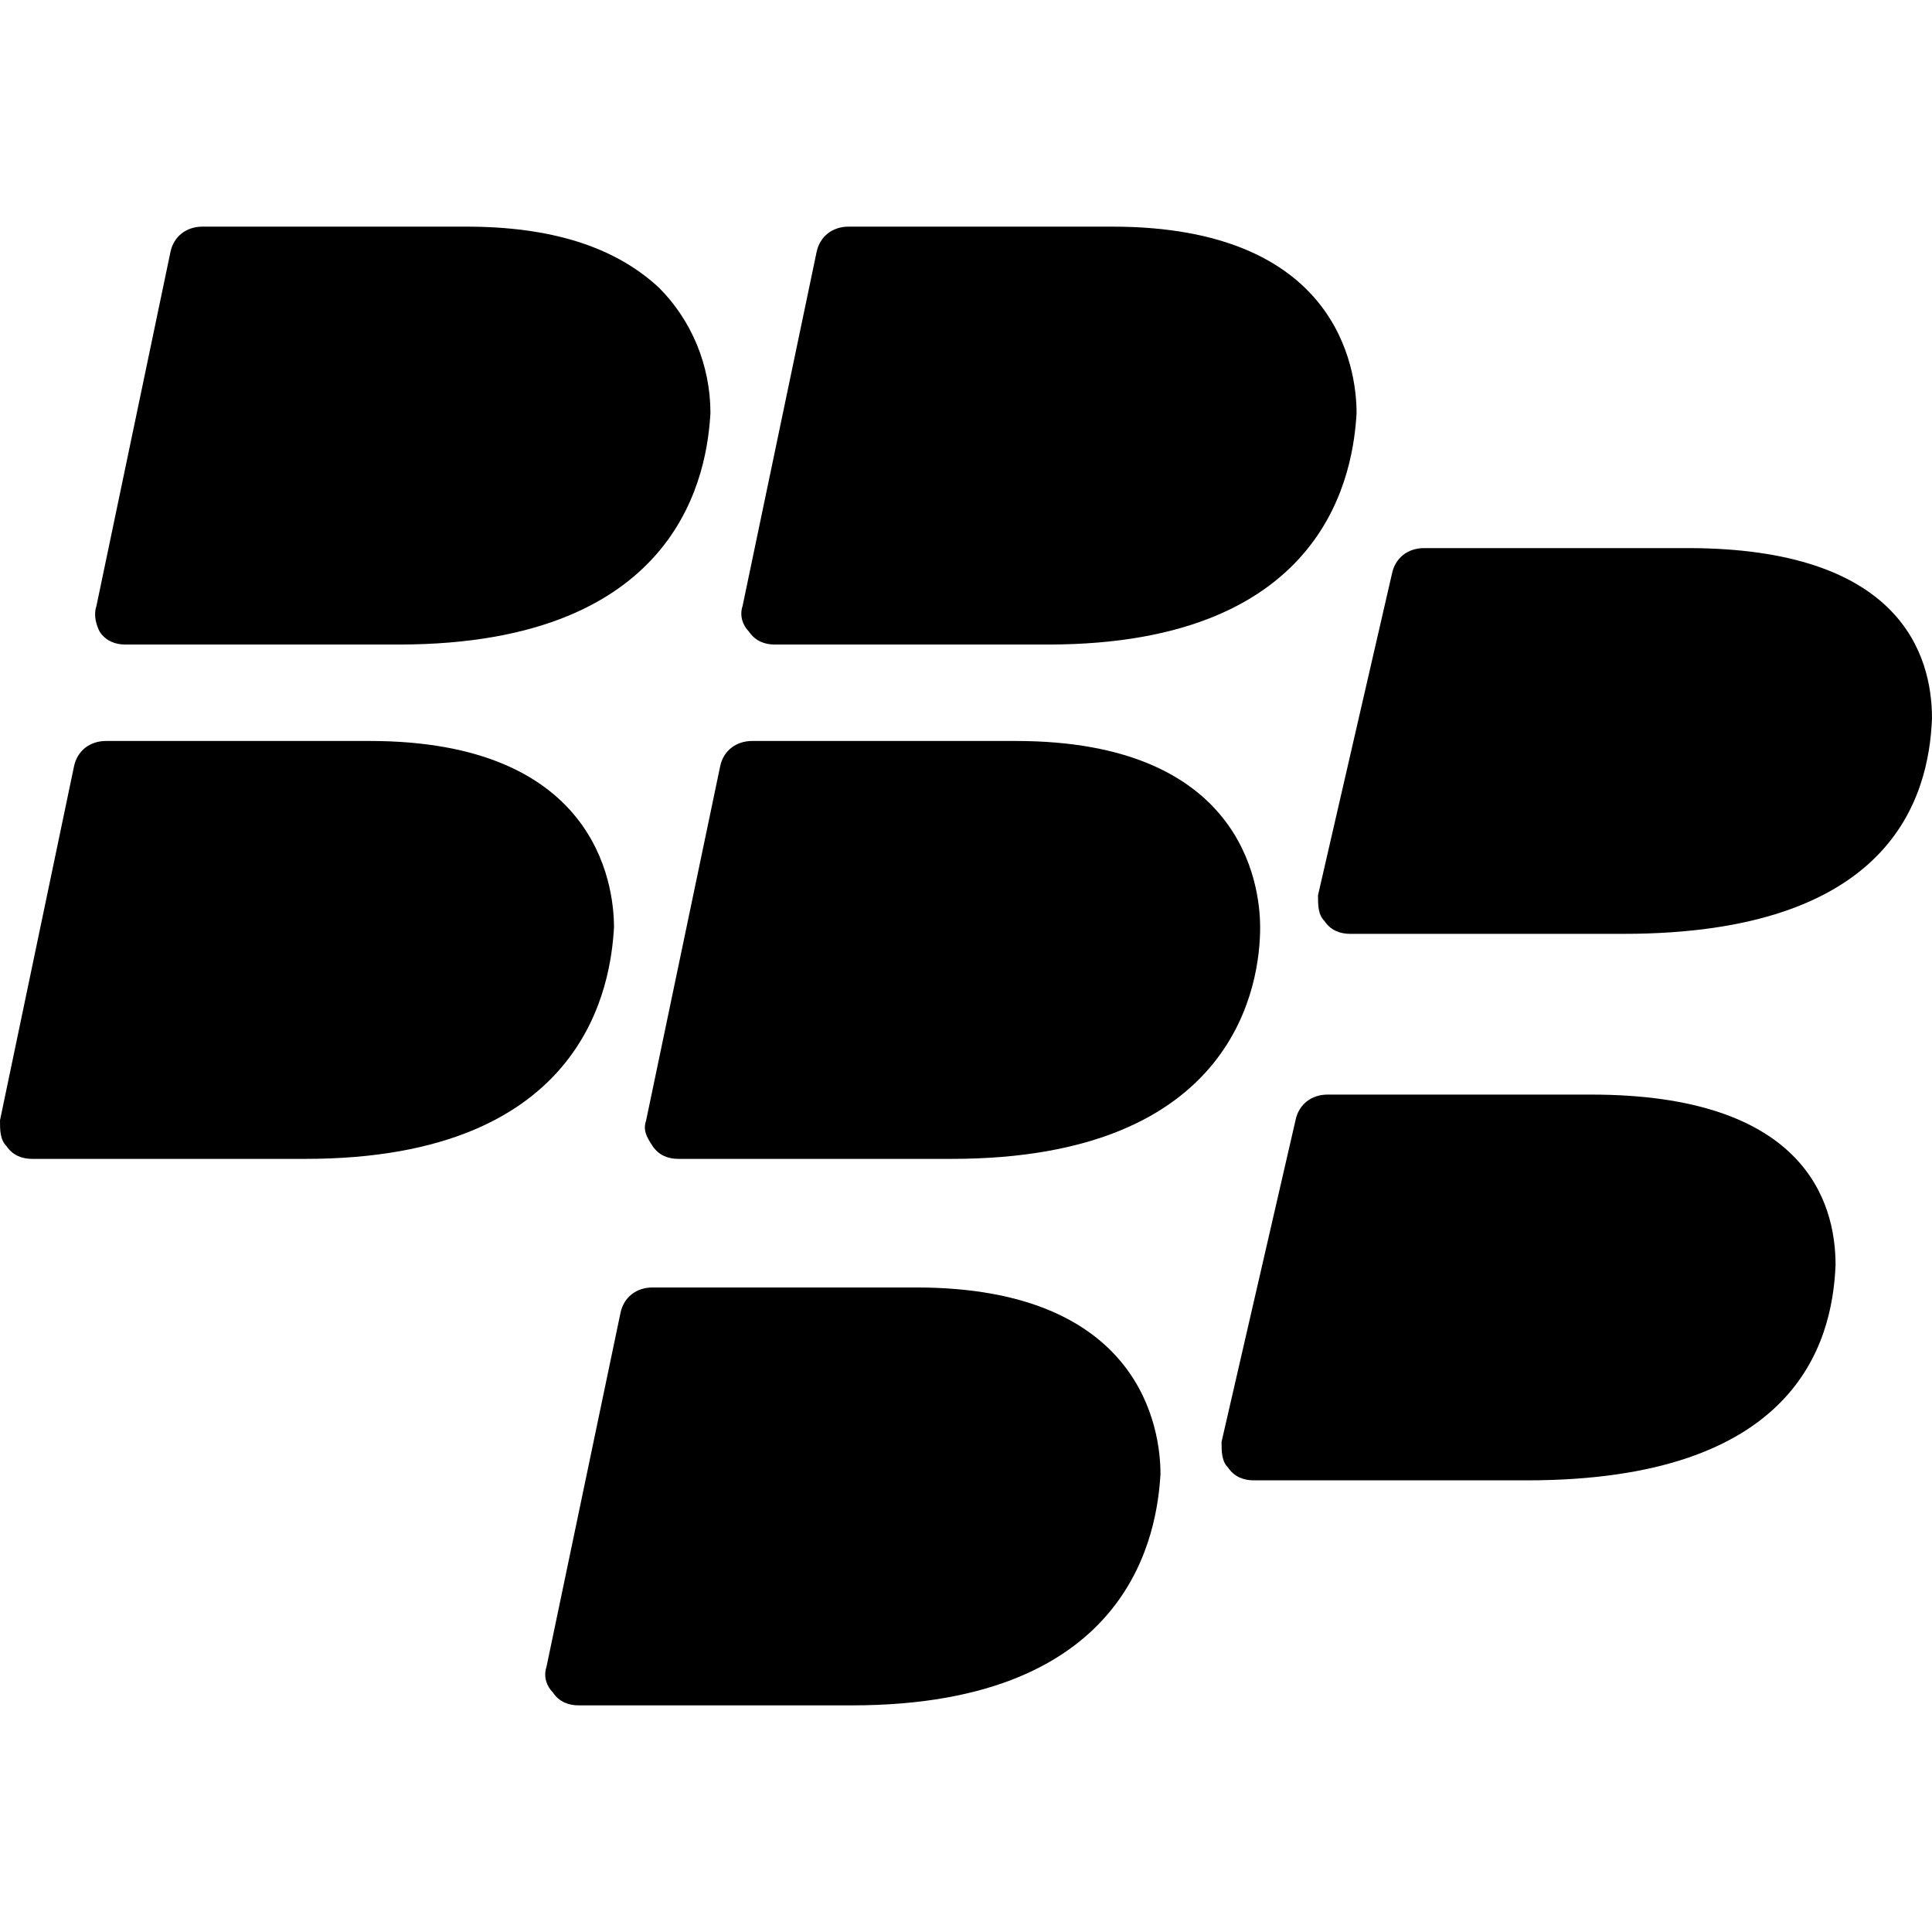
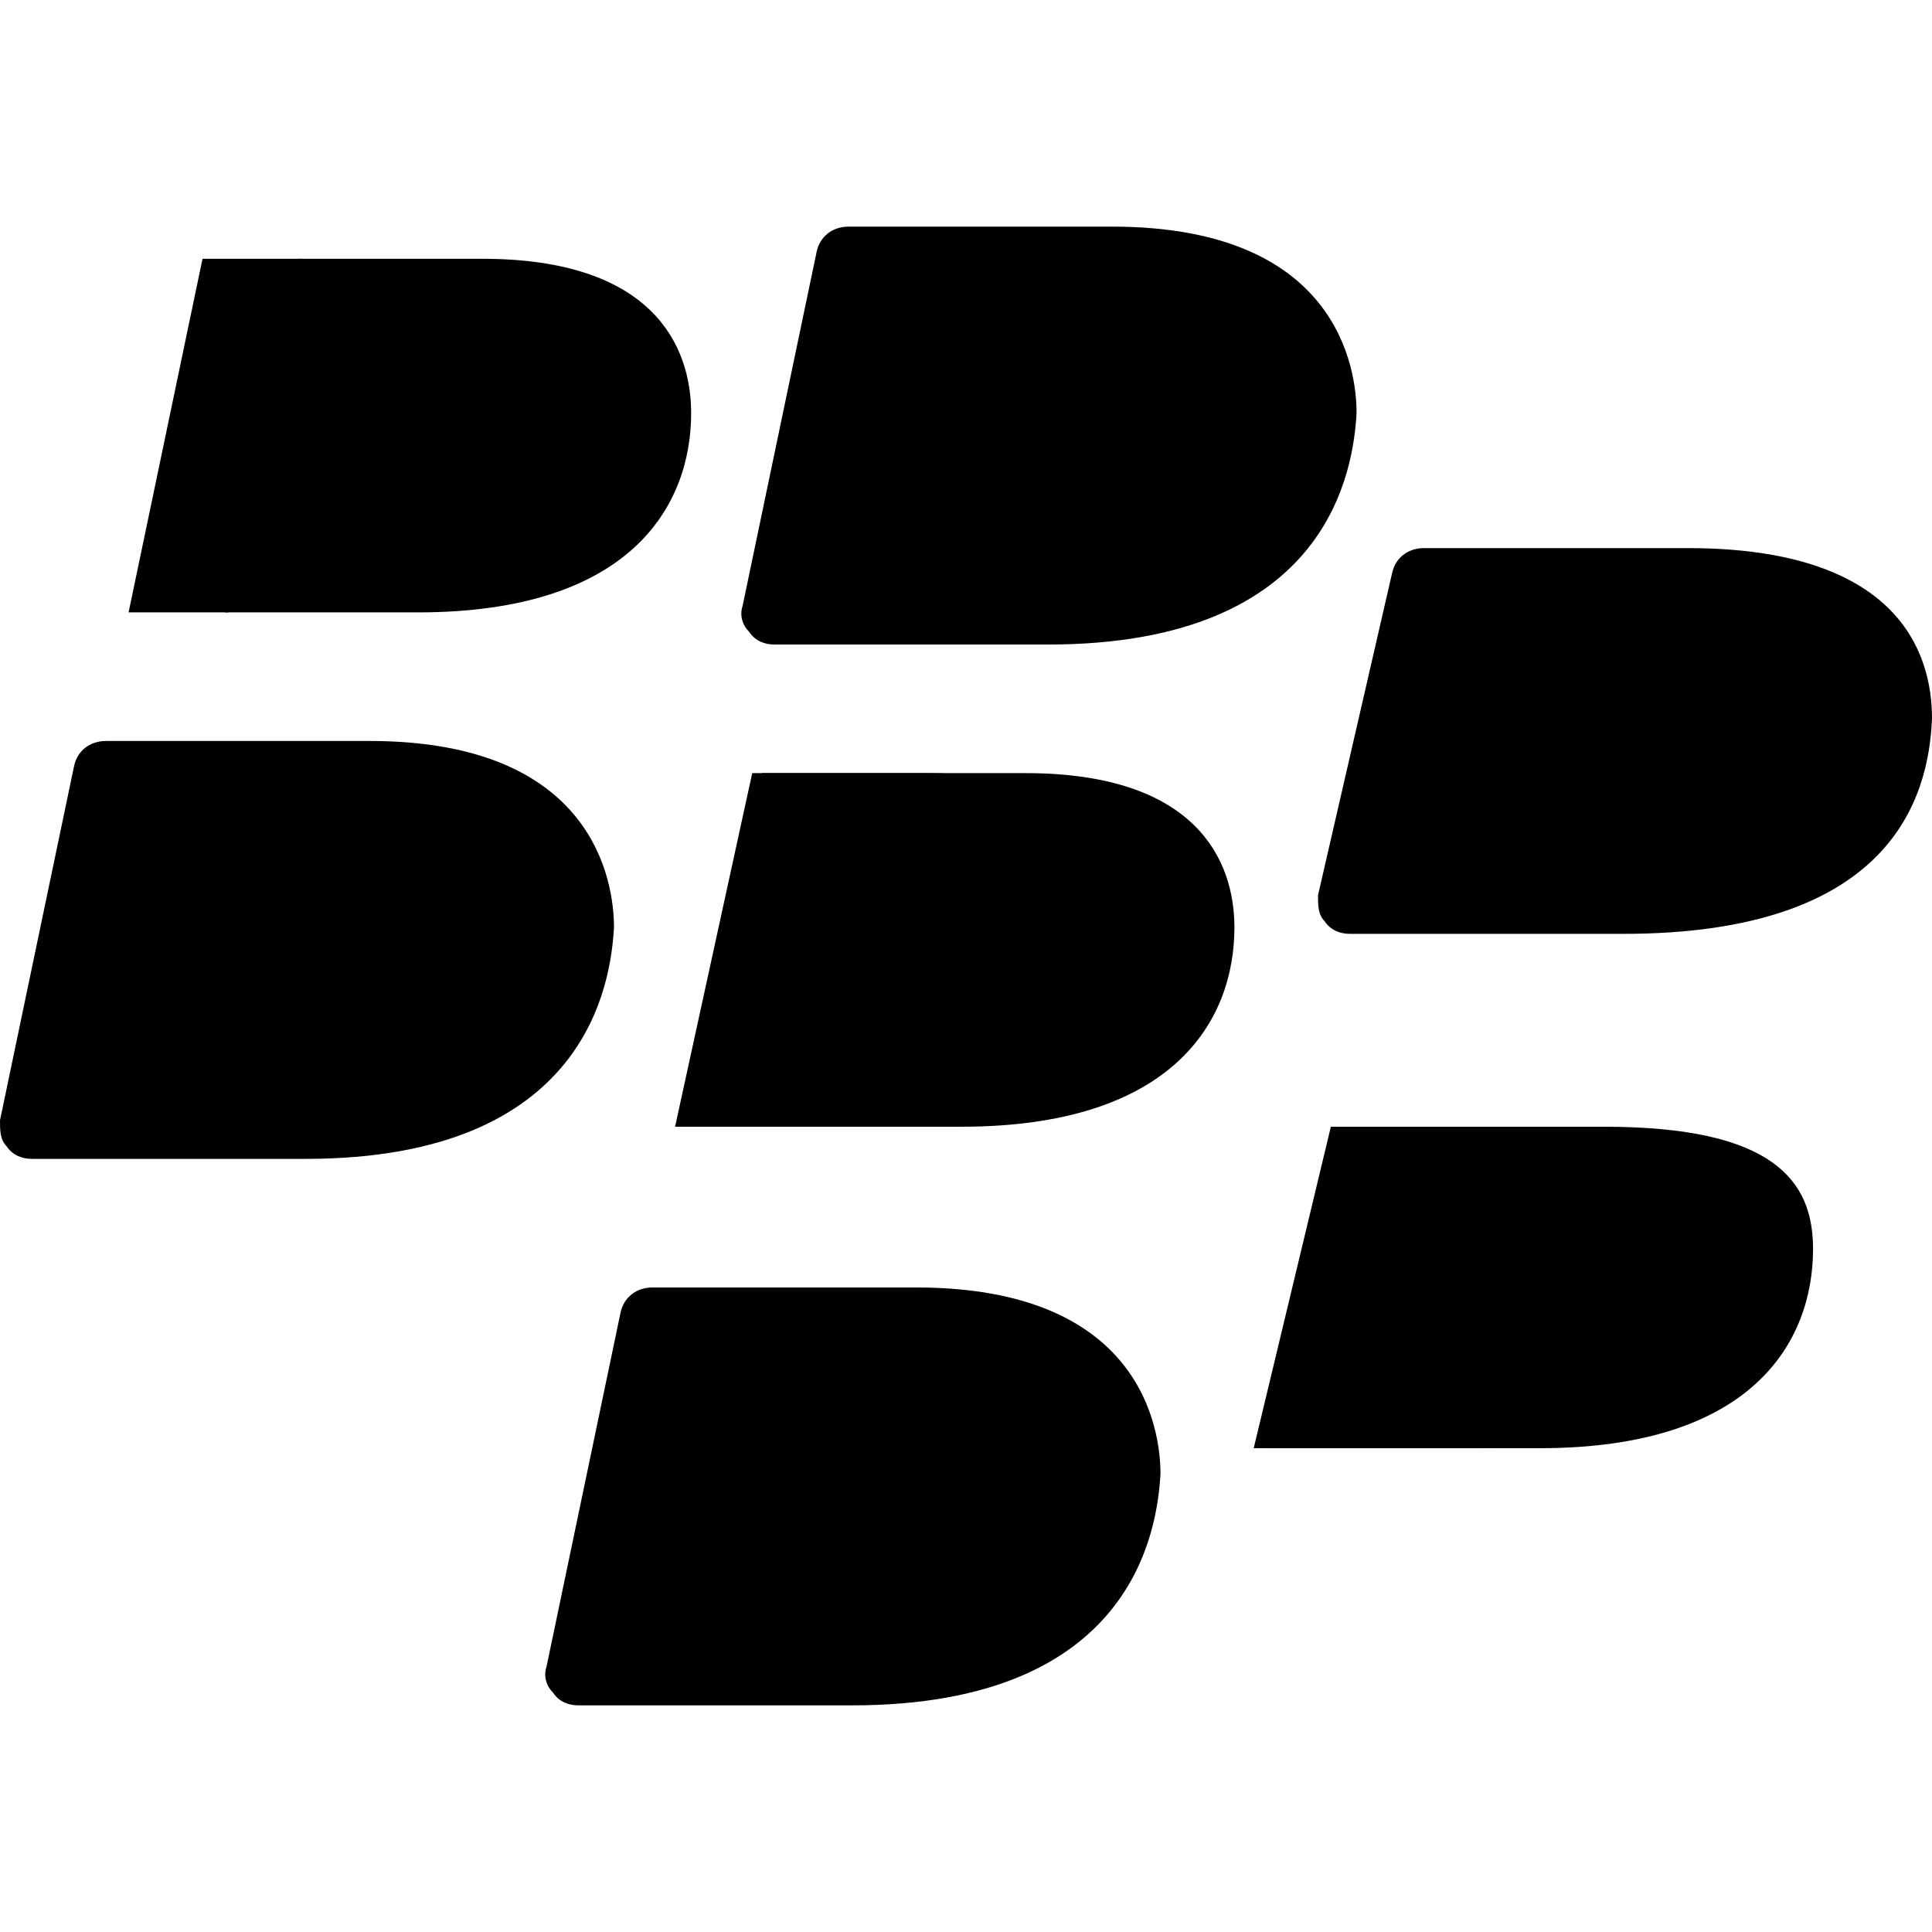
<svg xmlns="http://www.w3.org/2000/svg" id="Layer_1" x="0" y="0" viewBox="0 0 504.446 504.446">
  <g transform="translate(1 1)">
    <path style="fill:hsl(155, 100.0%, 59.5%);" d="M124.902,66.567H77.059l-19.305,92.328h50.361c55.397,0,71.344-27.698,71.344-52.039 C179.459,89.229,169.387,66.567,124.902,66.567" />
    <polygon style="fill:hsl(102, 0.0%, 100.0%);" points="51.879,66.567 32.574,158.895 58.593,158.895 77.898,66.567 " />
    <path style="fill:hsl(155, 100.0%, 59.5%);" d="M99.721,200.862H51.879L32.574,293.19h50.361c55.397,0,71.344-27.698,71.344-52.039 C154.279,223.525,144.207,200.862,99.721,200.862" />
    <polygon style="fill:hsl(102, 0.0%, 100.0%);" points="26.698,200.862 7.393,293.19 33.413,293.19 52.718,200.862 " />
    <path style="fill:hsl(142, 100.0%, 59.5%);" d="M289.413,66.567h-68.826l-19.305,92.328h71.344c55.397,0,71.344-27.698,71.344-52.039 C343.97,89.229,333.898,66.567,289.413,66.567" />
    <path style="fill:hsl(155, 100.0%, 59.5%);" d="M262.554,66.567h-45.325l-19.305,92.328H255c55.397,0,62.951-27.698,62.951-52.039 C317.951,89.229,307.039,66.567,262.554,66.567" />
    <path style="fill:hsl(142, 100.0%, 59.5%);" d="M266.751,200.862h-68.826L178.62,293.19h71.344c55.397,0,71.344-27.698,71.344-52.039 C321.308,223.525,311.236,200.862,266.751,200.862" />
    <path style="fill:hsl(155, 100.0%, 59.5%);" d="M240.731,200.862h-45.325l-20.144,92.328h57.075c55.397,0,62.951-27.698,62.951-52.039 C295.289,223.525,285.216,200.862,240.731,200.862" />
    <path style="fill:hsl(142, 100.0%, 59.5%);" d="M237.374,343.551h-68.826l-18.466,92.328h71.344c55.397,0,71.344-27.698,71.344-52.039 C292.77,366.213,281.859,343.551,237.374,343.551" />
    <path style="fill:hsl(155, 100.0%, 59.5%);" d="M211.354,343.551h-45.325l-19.305,92.328H203.8c55.397,0,62.951-27.698,62.951-52.039 C266.751,366.213,255.839,343.551,211.354,343.551" />
    <path style="fill:hsl(142, 100.0%, 59.5%);" d="M438.816,150.502H369.99l-18.466,83.934h71.344c55.397,0,71.344-19.305,71.344-43.646 C494.213,173.164,483.302,150.502,438.816,150.502" />
    <path style="fill:hsl(155, 100.0%, 59.5%);" d="M412.797,150.502h-45.325l-19.305,83.934h57.075c55.397,0,62.951-19.305,62.951-43.646 C468.193,173.164,457.282,150.502,412.797,150.502" />
    <path style="fill:hsl(142, 100.0%, 59.5%);" d="M417.833,293.19h-68.826l-19.305,83.934h71.344c55.397,0,71.344-27.698,71.344-52.039 C472.39,307.459,462.318,293.19,417.833,293.19" />
    <path style="fill:hsl(155, 100.0%, 59.5%);" d="M391.813,293.19h-45.325l-20.144,83.934h57.075c55.397,0,62.951-27.698,62.951-52.039 C446.37,307.459,436.298,293.19,391.813,293.19" />
-     <path d="M103.079,167.289H31.734c-2.518,0-5.036-0.839-6.715-3.357c-0.839-1.679-1.679-4.197-0.839-6.715l19.305-92.328 c0.839-4.197,4.197-6.715,8.393-6.715h68.826c21.823,0,38.61,5.036,50.361,15.948c8.393,8.393,13.43,20.144,13.43,32.734 C183.656,121.125,177.78,167.289,103.079,167.289z M42.646,150.502h61.272c41.128,0,62.951-15.108,62.951-43.646 c0-5.875-1.679-14.269-8.393-20.984c-7.554-6.715-20.984-10.911-38.61-10.911H58.593L42.646,150.502z" />
    <path d="M221.426,444.272h-71.344c-2.518,0-5.036-0.839-6.715-3.357c-1.679-1.679-2.518-4.197-1.679-6.715l19.305-92.328 c0.839-4.197,4.197-6.715,8.393-6.715h68.826c58.754,0,63.79,36.931,63.79,48.682C301.164,398.108,295.289,444.272,221.426,444.272 z M160.154,427.485h61.272c41.128,0,62.951-15.108,62.951-43.646c0-11.751-5.875-31.895-47.003-31.895h-62.111L160.154,427.485z" />
    <path d="M78.738,301.584H7.393c-2.518,0-5.036-0.839-6.715-3.357C-1,296.548-1,294.029-1,291.511l19.305-92.328 c0.839-4.197,4.197-6.715,8.393-6.715h68.826c58.754,0,63.79,36.931,63.79,48.682C158.475,255.42,152.6,301.584,78.738,301.584z M17.466,284.797h61.272c41.128,0,62.951-15.108,62.951-43.646c0-11.751-5.875-31.895-47.003-31.895H33.413L17.466,284.797z" />
-     <path d="M397.689,385.518h-71.344c-2.518,0-5.036-0.839-6.715-3.357c-1.679-1.679-1.679-4.197-1.679-6.715l19.305-83.934 c0.839-4.197,4.197-6.715,8.393-6.715h68.826c55.397,0,63.79,27.698,63.79,44.485C477.426,350.266,467.354,385.518,397.689,385.518 z M337.256,368.731h60.433c41.967,0,62.951-13.429,62.951-39.449c0-18.466-15.948-27.698-47.003-27.698h-62.111L337.256,368.731z" />
    <path d="M422.869,242.829h-71.344c-2.518,0-5.036-0.839-6.715-3.357c-1.679-1.679-1.679-4.197-1.679-6.715l19.305-83.934 c0.839-4.197,4.197-6.715,8.393-6.715h68.826c55.397,0,63.79,27.698,63.79,44.485C502.607,207.577,492.534,242.829,422.869,242.829 z M362.436,226.043h60.433c41.967,0,62.951-13.43,62.951-39.449c0-18.466-15.948-27.698-47.003-27.698h-62.111L362.436,226.043z" />
-     <path d="M247.446,301.584h-71.344c-2.518,0-5.036-0.839-6.715-3.357c-1.679-2.518-2.518-4.197-1.679-6.715l19.305-92.328 c0.839-4.197,4.197-6.715,8.393-6.715h68.826c58.754,0,63.79,36.931,63.79,48.682C328.023,255.42,322.148,301.584,247.446,301.584z M187.013,284.797h61.272c41.128,0,62.951-15.108,62.951-43.646c0-11.751-5.875-31.895-47.003-31.895h-61.272L187.013,284.797z" />
    <path d="M272.626,167.289h-71.344c-2.518,0-5.036-0.839-6.715-3.357c-1.679-1.679-2.518-4.197-1.679-6.715l19.305-92.328 c0.839-4.197,4.197-6.715,8.393-6.715h68.826c58.754,0,63.79,36.931,63.79,48.682C352.364,121.125,346.489,167.289,272.626,167.289 z M211.354,150.502h61.272c41.128,0,62.951-15.108,62.951-43.646c0-11.751-5.875-31.895-47.003-31.895h-61.272L211.354,150.502z" />
    <path style="fill:hsl(155, 100.0%, 59.5%);" d="M134.134,131.197c26.859,0,26.859-41.967,0-41.967C106.436,89.229,106.436,131.197,134.134,131.197" />
  </g>
</svg>